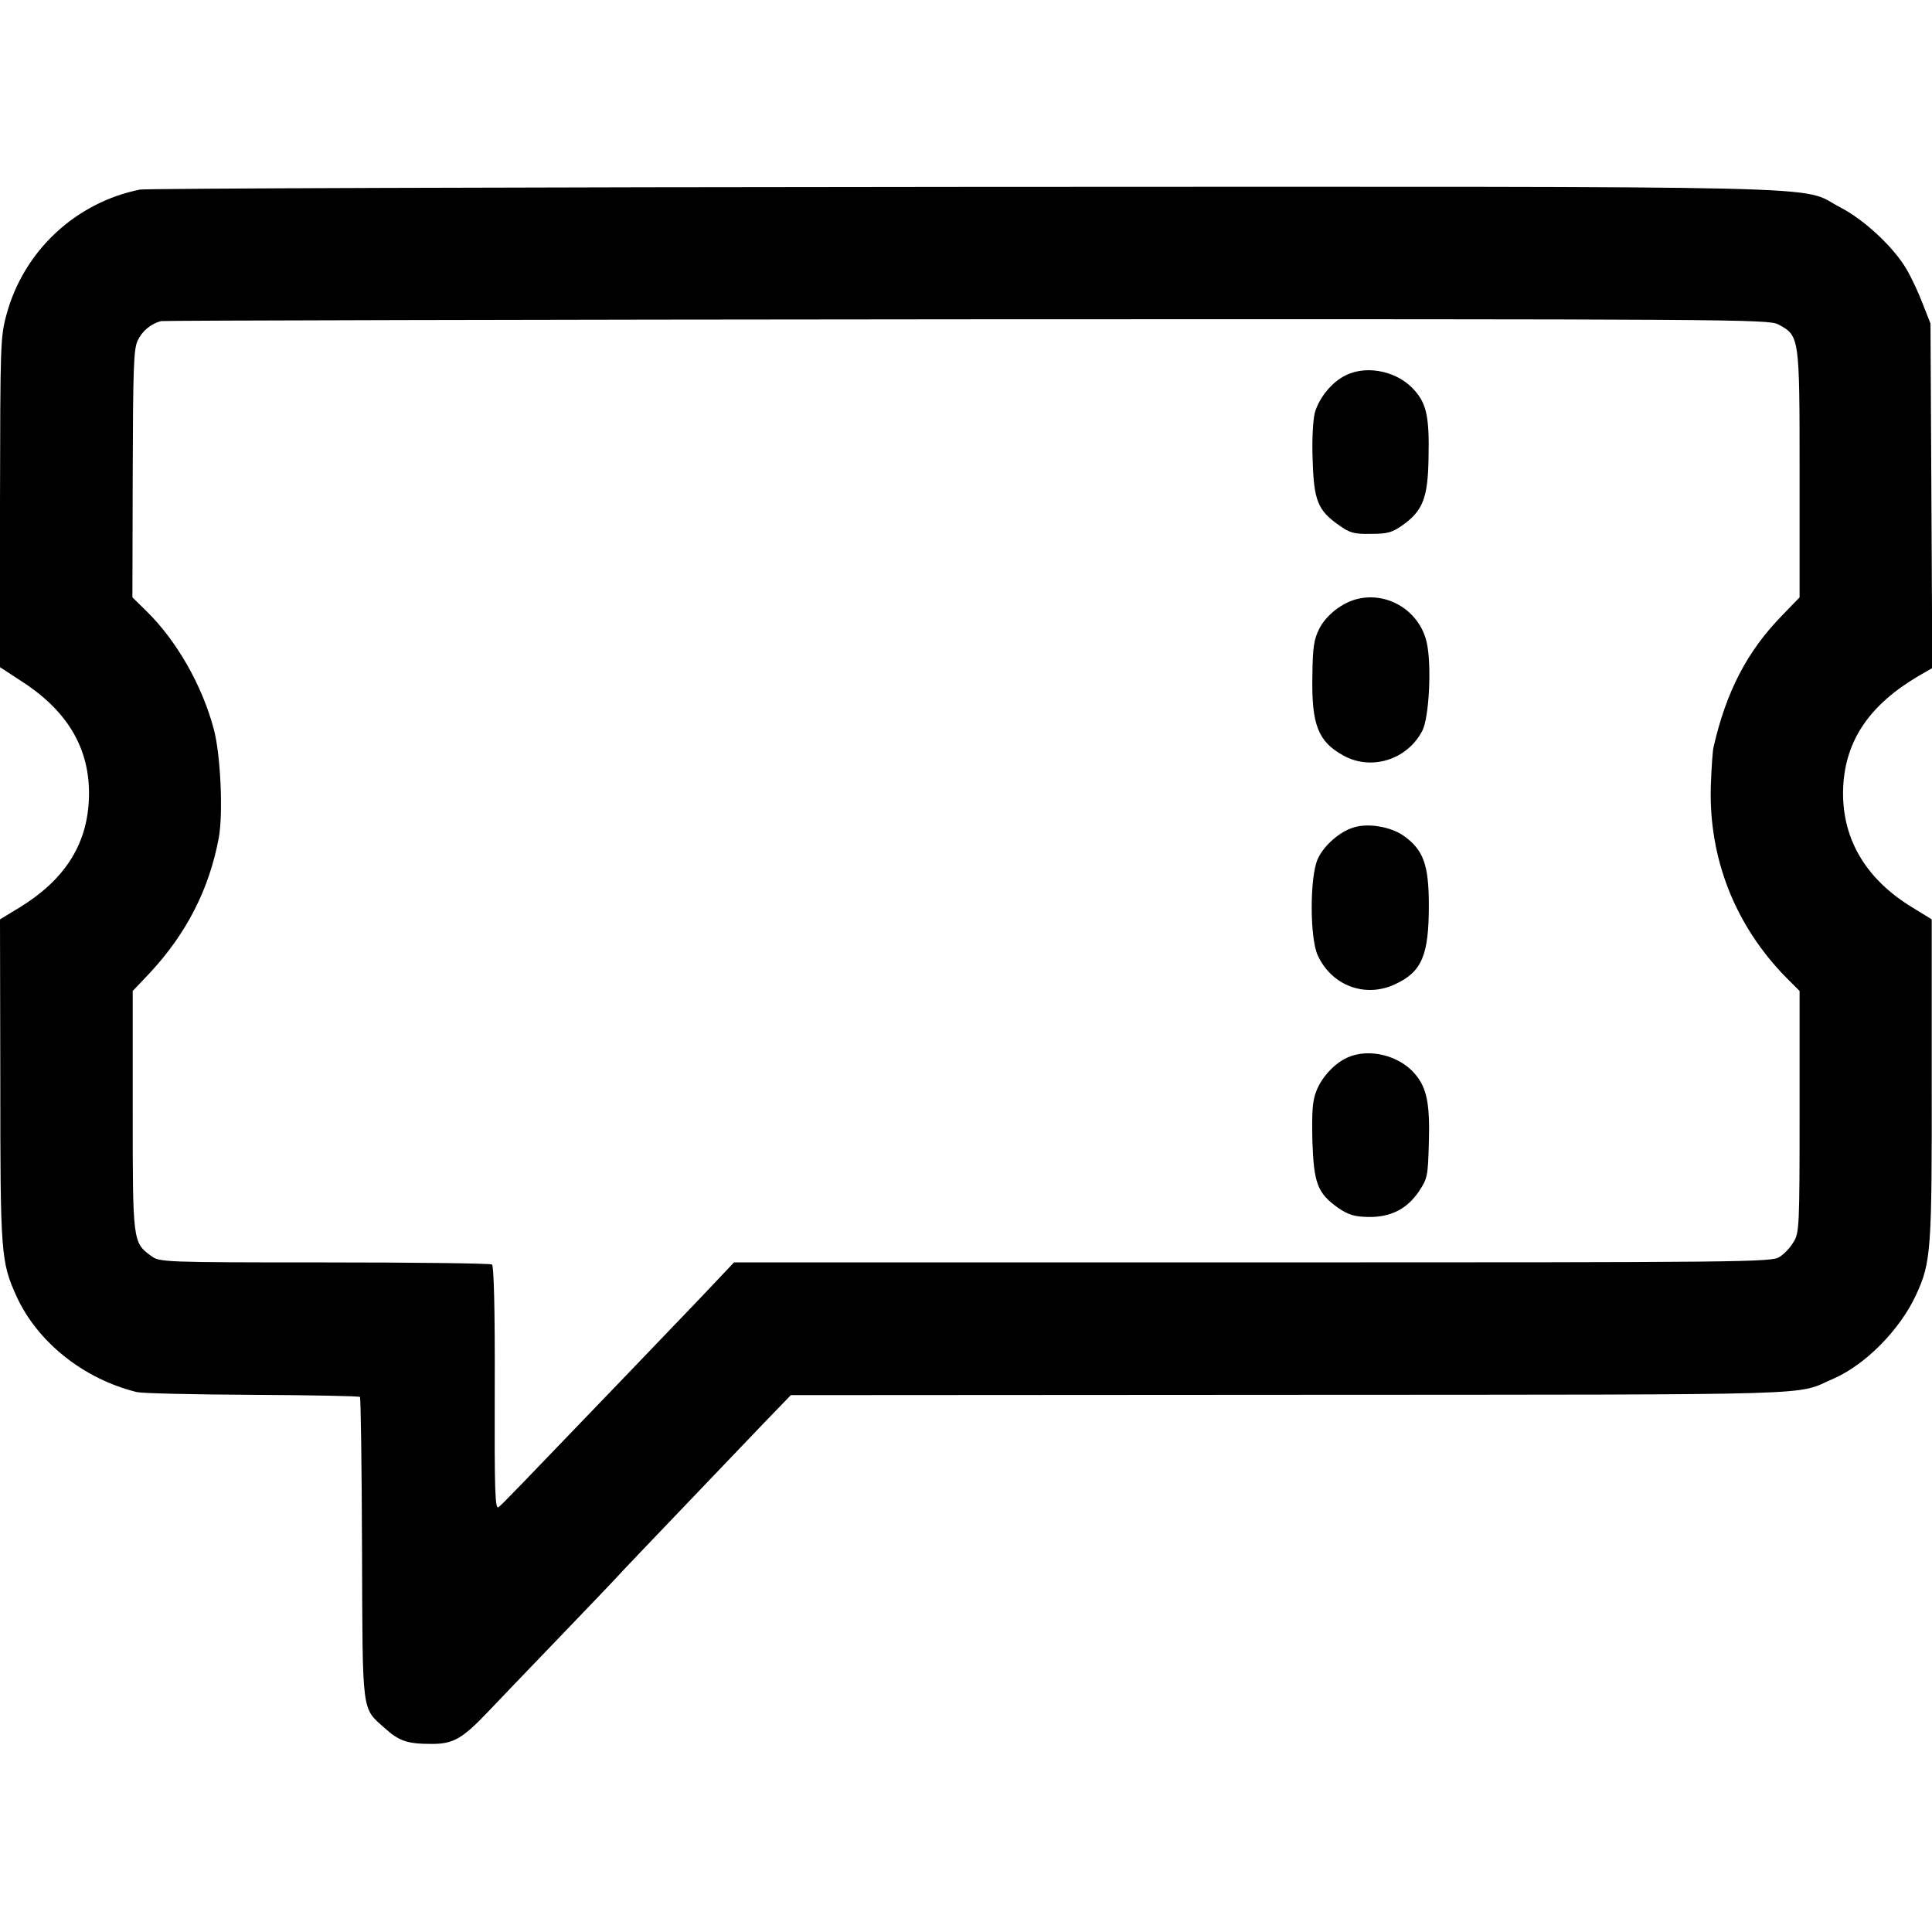
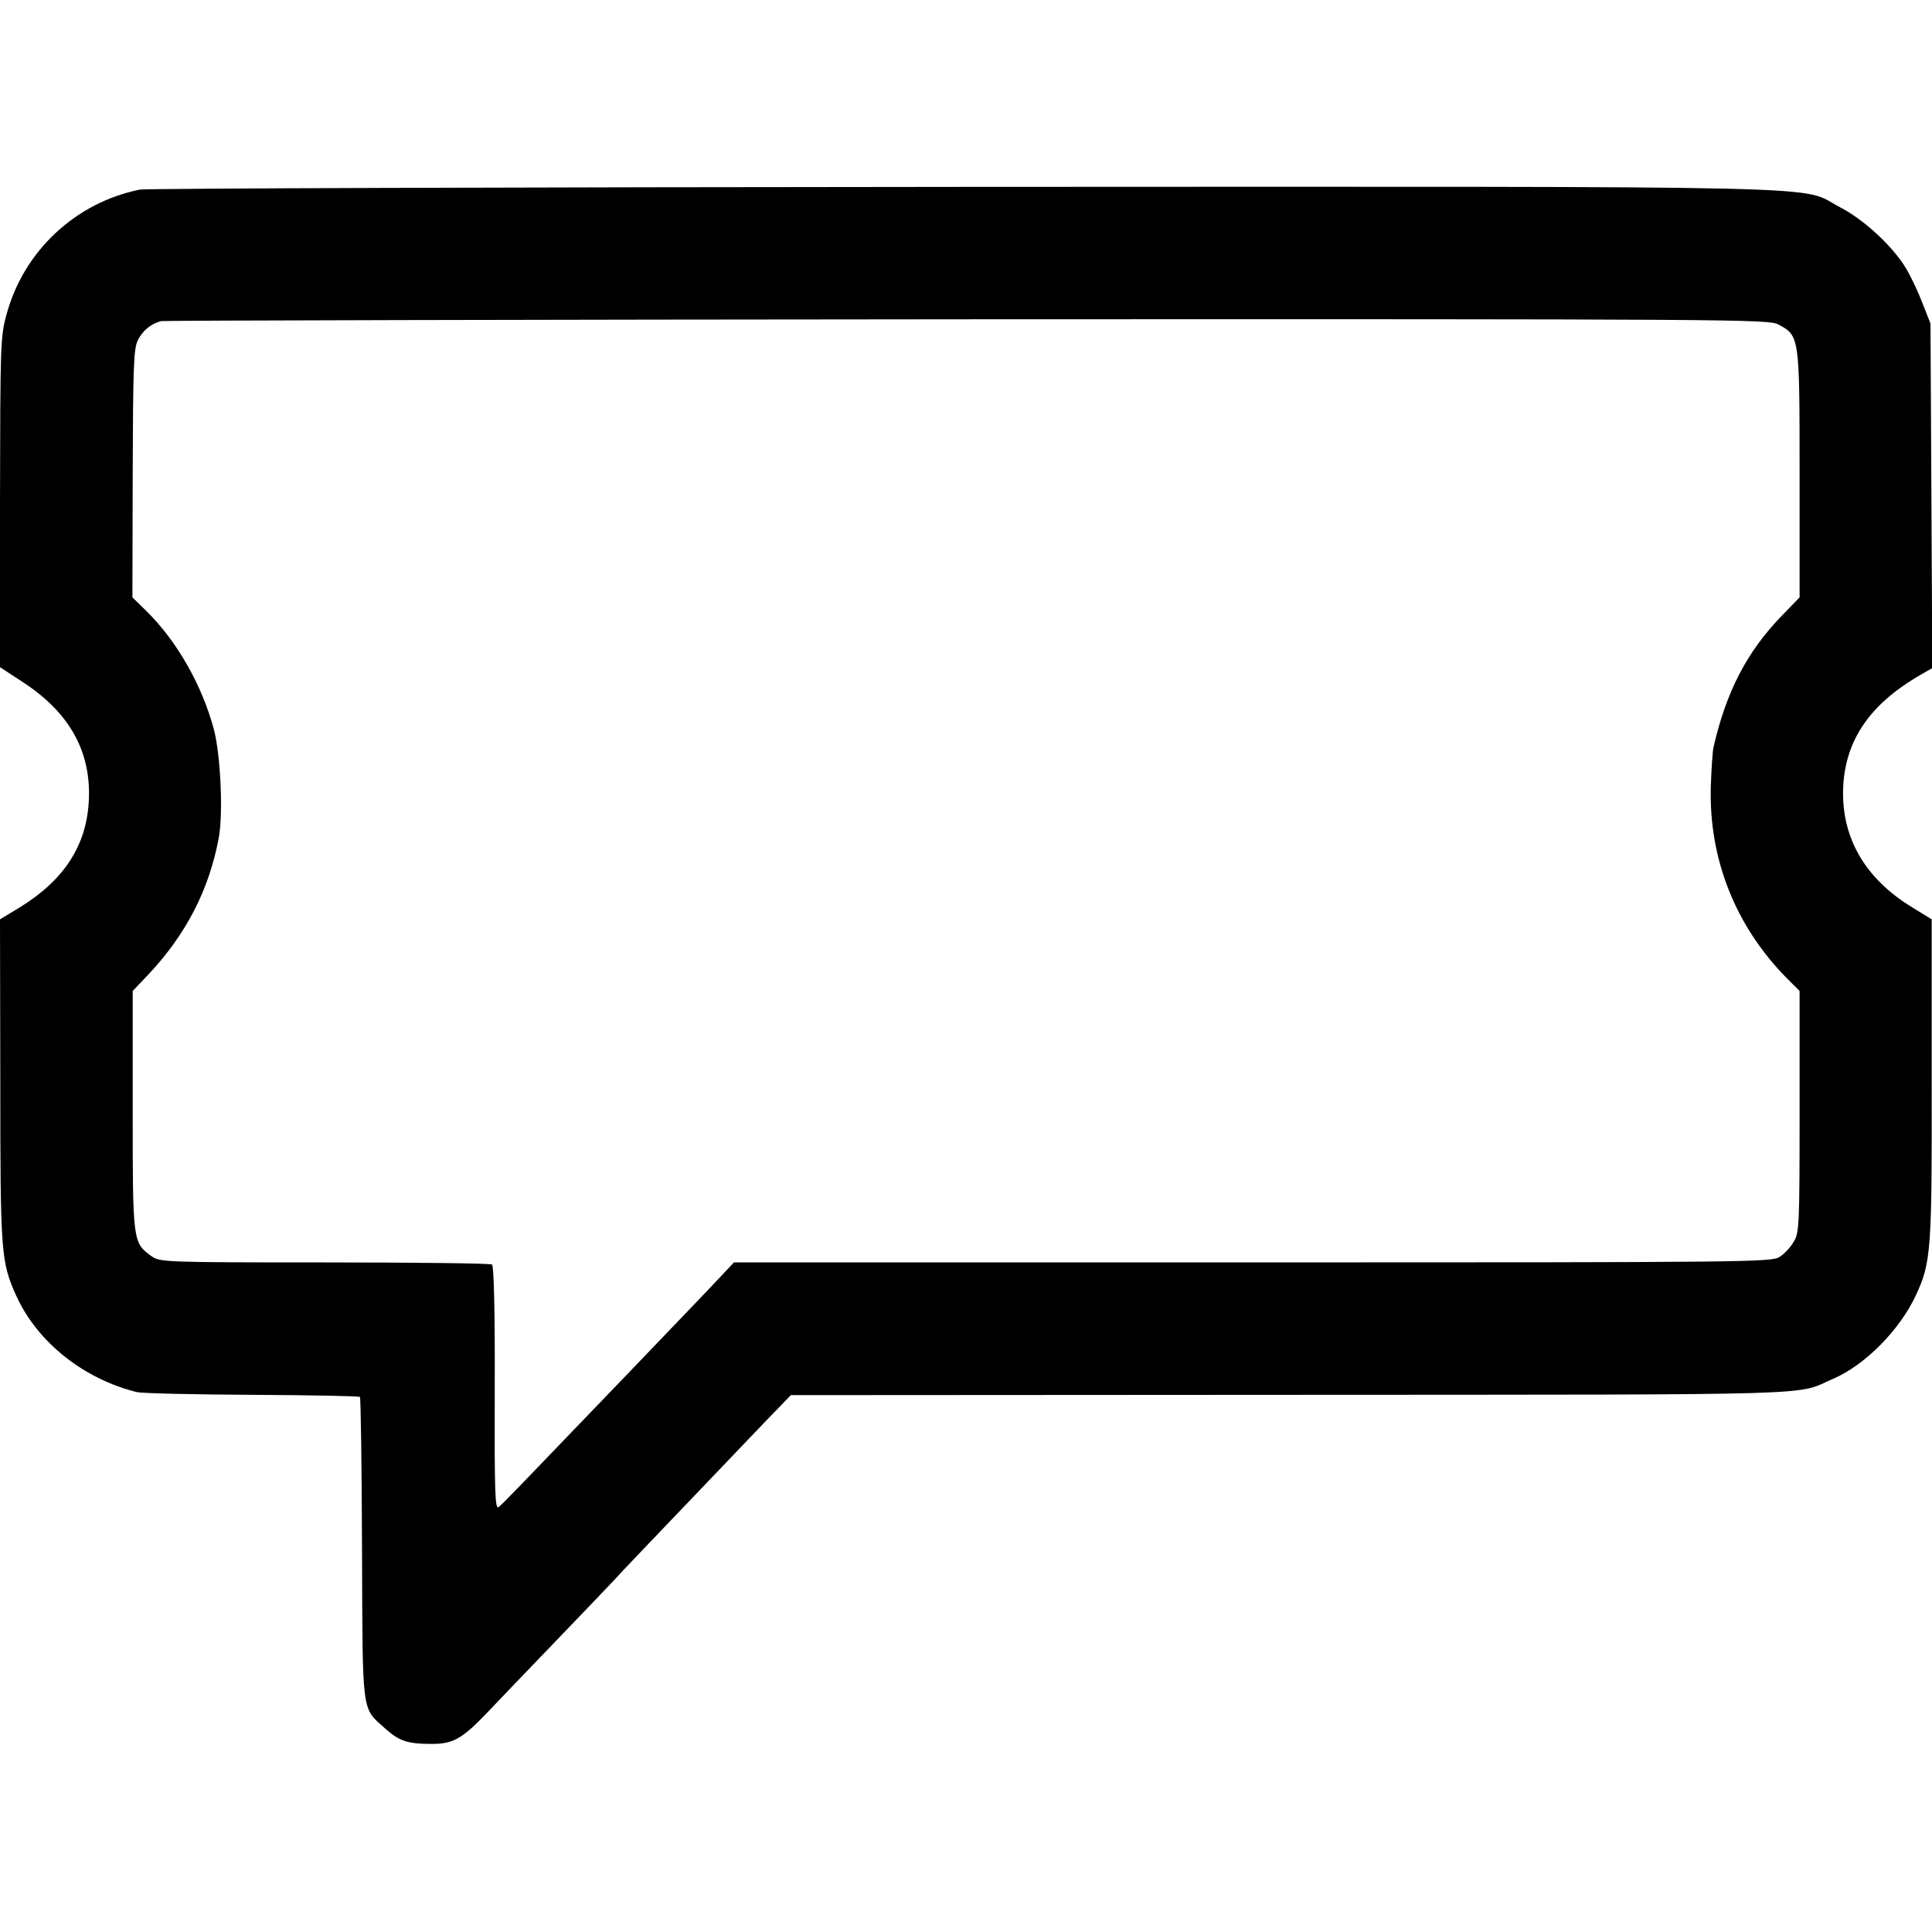
<svg xmlns="http://www.w3.org/2000/svg" version="1" width="856" height="856" viewBox="0 0 642 642">
  <path d="M46.5 63C25.1 67.3 7.9 83.4 2.2 104.4.1 112 .1 114.3 0 167v54.7l8.1 5.3c15.2 10.1 22.3 23 21.4 39.3-.8 14.8-8.3 26.2-22.9 35.2l-6.6 4L.1 359c0 57.7.2 60.3 5.4 71.8 7 15.2 22.2 27.4 40 31.8 1.7.4 18.9.8 38.2.9 19.4.1 35.5.4 35.9.7.3.3.6 23 .7 50.5.2 55.7-.2 52.6 7.6 59.6 4.8 4.3 7.5 5.2 15.6 5.2 7.1 0 10.1-1.7 18.5-10.5 3-3.2 13.4-14 23.1-24.1 9.7-10.1 19.7-20.5 22.1-23.2 4.5-4.8 30.8-32.2 46.9-49.1l8.7-9 166.3-.1c181.8-.1 167 .3 180.2-5.4 10.6-4.6 22.1-16.3 27.4-27.8 5-10.8 5.3-14.8 5.2-71.8v-53l-6.5-4c-15.9-9.7-23.7-23.5-22.9-40.2.8-15.3 8.7-27 24.9-36.6l4.7-2.7-.3-57.3-.3-57.2-2.6-6.6c-1.4-3.7-3.8-8.8-5.4-11.5-4.2-7.2-14-16.4-22-20.5-14.2-7.4 9.4-6.9-291-6.8-148.5.1-271.8.5-274 .9zm544.4 44.8c7.1 3.8 7.1 3.8 7.1 49.7v41l-5.8 6c-11.7 12-18.6 25.4-22.8 43.8-.3 1.2-.7 7.1-.9 13-.7 24 8.1 46.3 25.1 63.6l4.4 4.4v40.1c0 38-.1 40.3-2 43.3-1 1.8-3.1 4-4.7 5-2.6 1.7-10.6 1.8-175 1.8H243.9l-8.5 9c-4.7 5-17 17.7-27.2 28.4-36.8 38.3-41 42.7-42.5 43.9-1.2 1-1.4-4.9-1.3-39.4.1-26.1-.3-40.8-.9-41.2-.5-.4-25.6-.7-55.7-.7-53.6 0-54.7-.1-57.5-2.1-6.2-4.5-6.2-4.8-6.2-48.4v-39.7l5.6-5.9c12.2-13.1 19.8-27.8 23-45 1.5-8.1.6-27.5-1.6-35.9-3.9-14.8-12.4-29.6-22.5-39.5l-4.6-4.5.1-41c.1-34.3.3-41.5 1.6-44.2 1.5-3.3 4.4-5.7 7.8-6.6 1.1-.2 121.7-.5 268-.6 255.9-.1 266.2 0 269.4 1.7z" />
-   <path d="M447.2 124.7c-4.6 2.2-8.9 7.5-10.3 12.5-.6 2.5-1 9.1-.7 15.8.4 13.3 1.7 16.6 8.7 21.5 3.6 2.6 5.1 3 10.6 2.9 5.5 0 7.1-.4 10.6-2.9 6.7-4.8 8.4-9 8.6-22.4.3-13-.6-17.7-4.4-22.1-5.4-6.5-15.8-8.9-23.1-5.3zM451.2 199c-5.2 1.2-10.5 5.4-12.8 9.9-1.8 3.6-2.2 6.2-2.3 15.8-.3 16.1 1.9 21.7 10.2 26.3 9.2 5.2 21.2 1.6 26.3-8.1 2.3-4.3 3.2-21.9 1.5-29.4-2.3-10.3-12.7-16.9-22.9-14.5zM449.7 275c-4.6 1.4-9.8 6-11.8 10.4-2.7 5.9-2.7 26.3 0 32.1 4.6 10 15.7 14.2 25.6 9.6 9-4.1 11.3-9.7 11.3-26.2 0-13.6-1.8-18.5-8.4-23.2-4.3-3-11.9-4.3-16.7-2.7zM447.8 351.4c-4.3 1.9-8.6 6.5-10.4 11.2-1.3 3.3-1.5 6.9-1.3 16.6.5 14.1 1.7 17.3 8.6 22.2 3.4 2.3 5.3 2.9 10 3 7.4.1 12.8-2.6 16.8-8.5 2.8-4.2 3-5 3.3-15.9.4-13-.6-18.4-4.5-23-5.2-6.3-15.4-8.8-22.5-5.6z" />
</svg>